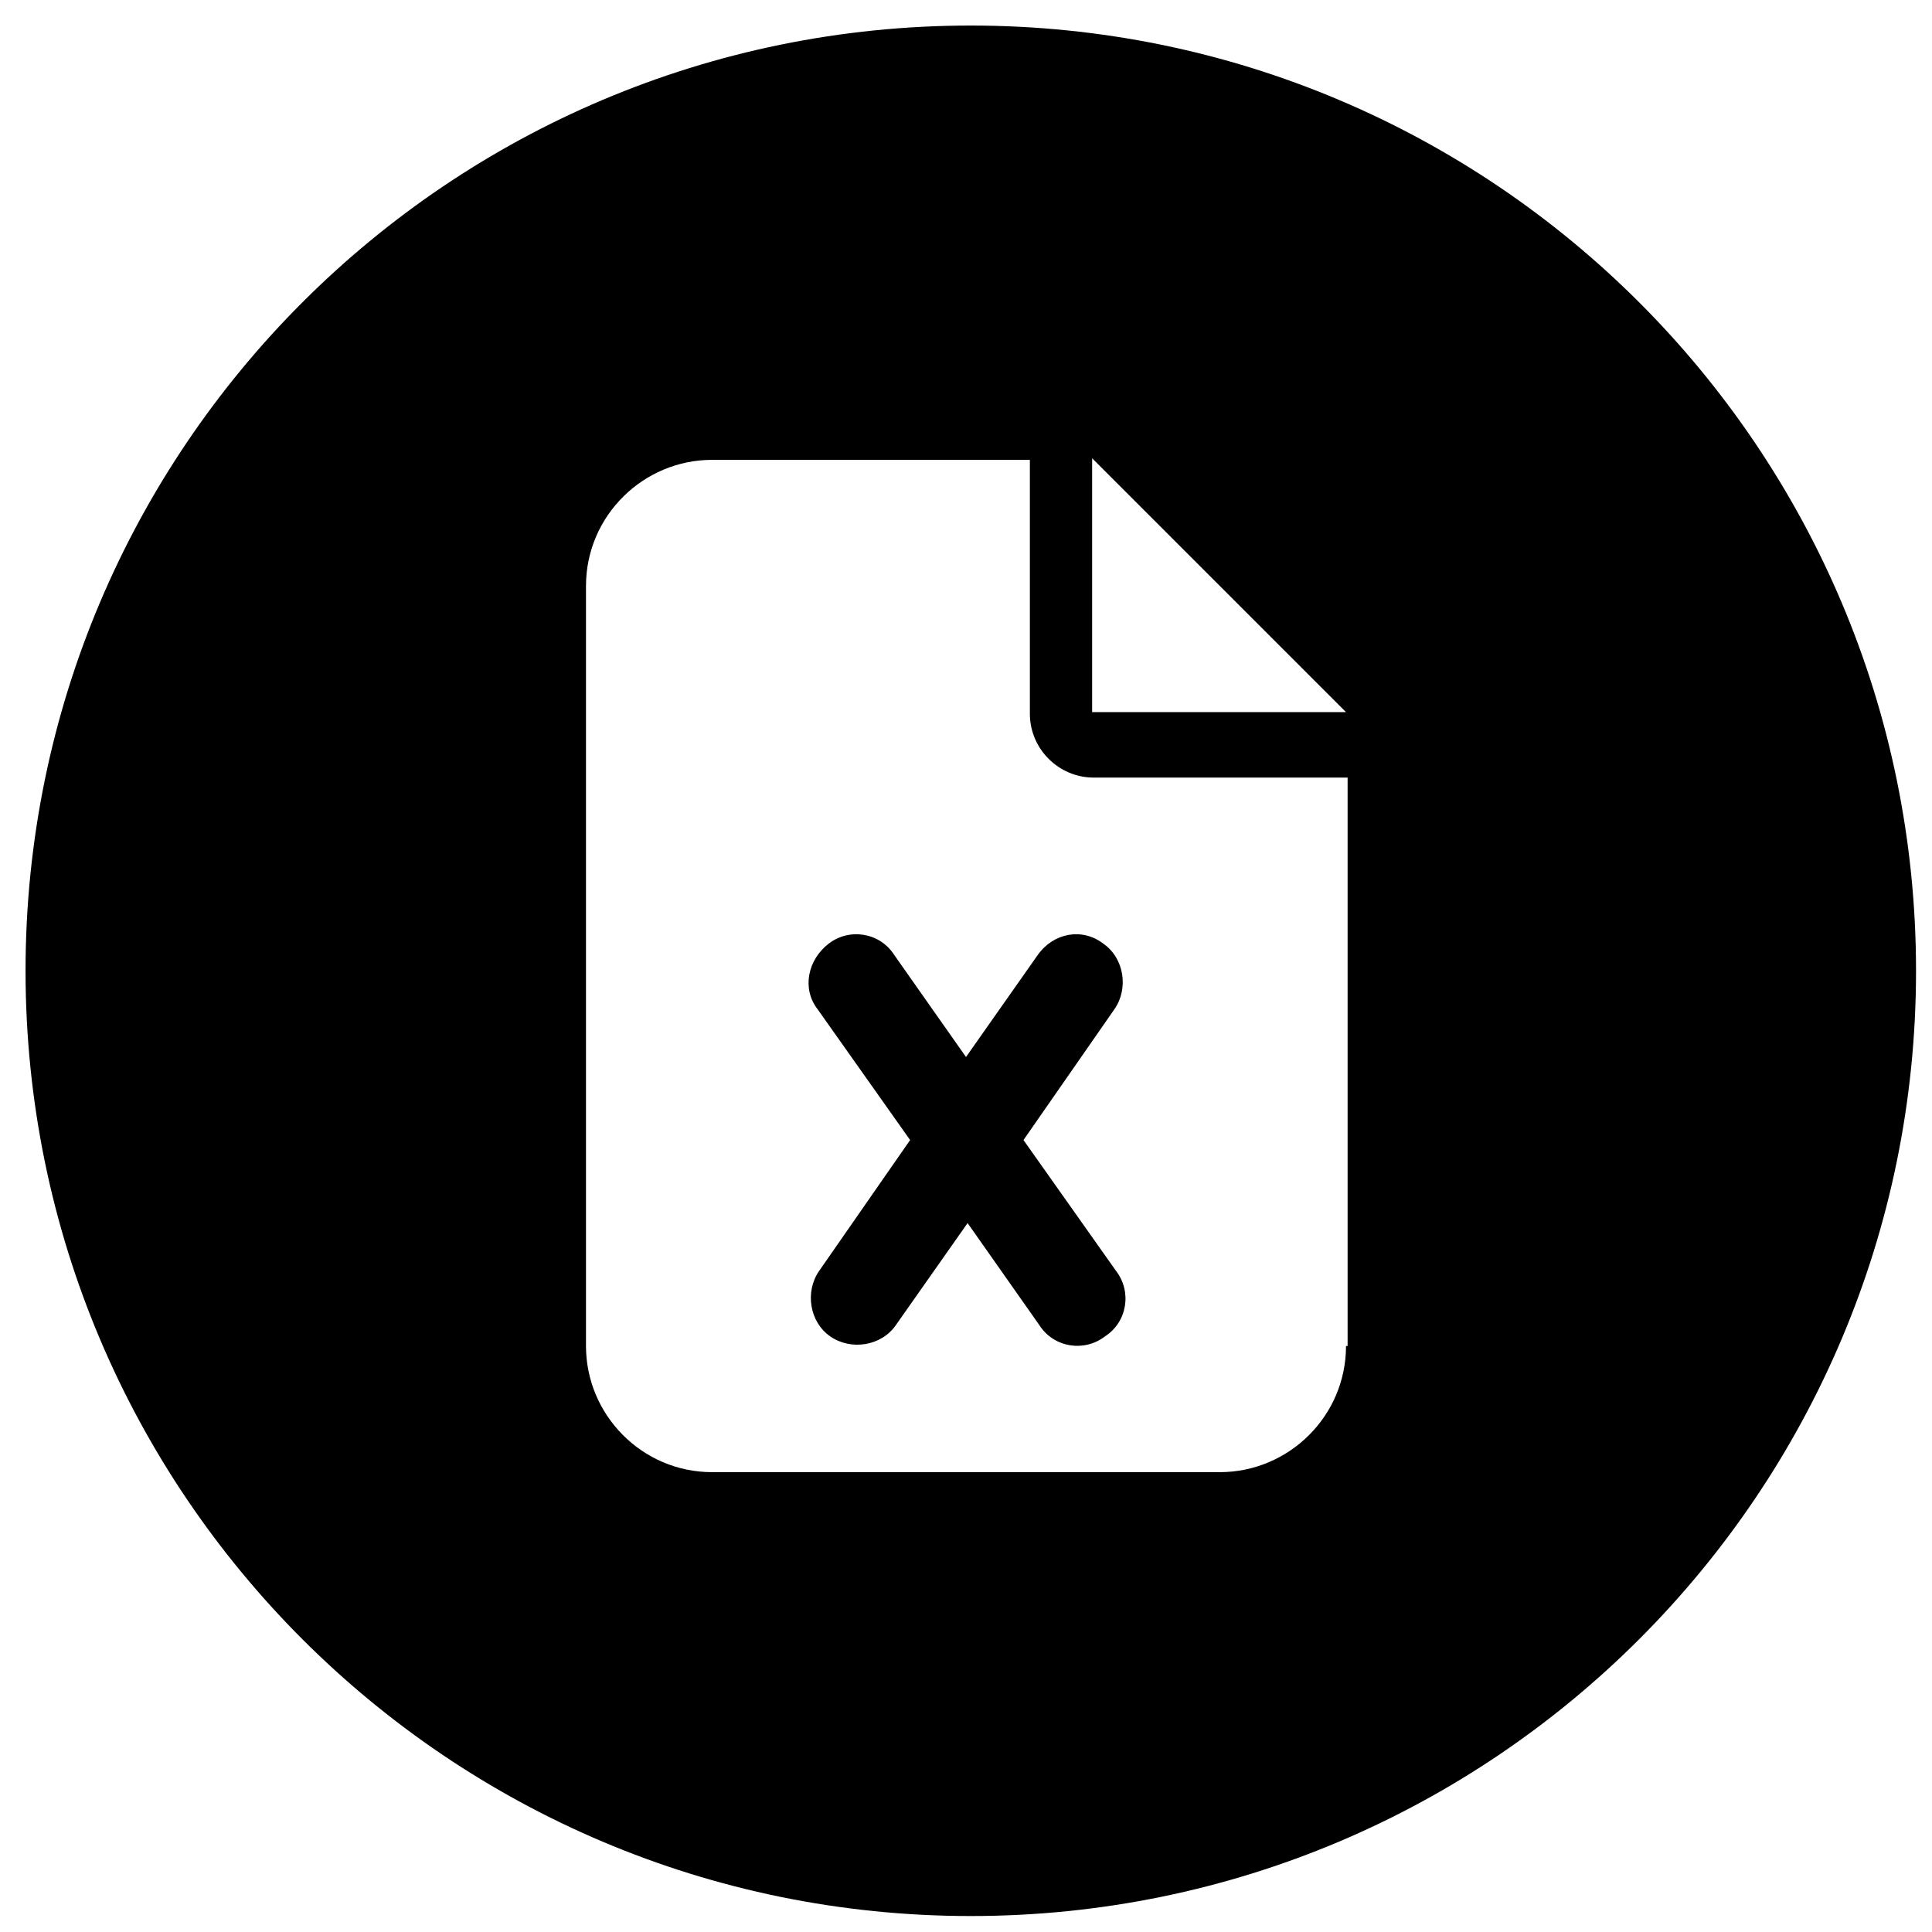
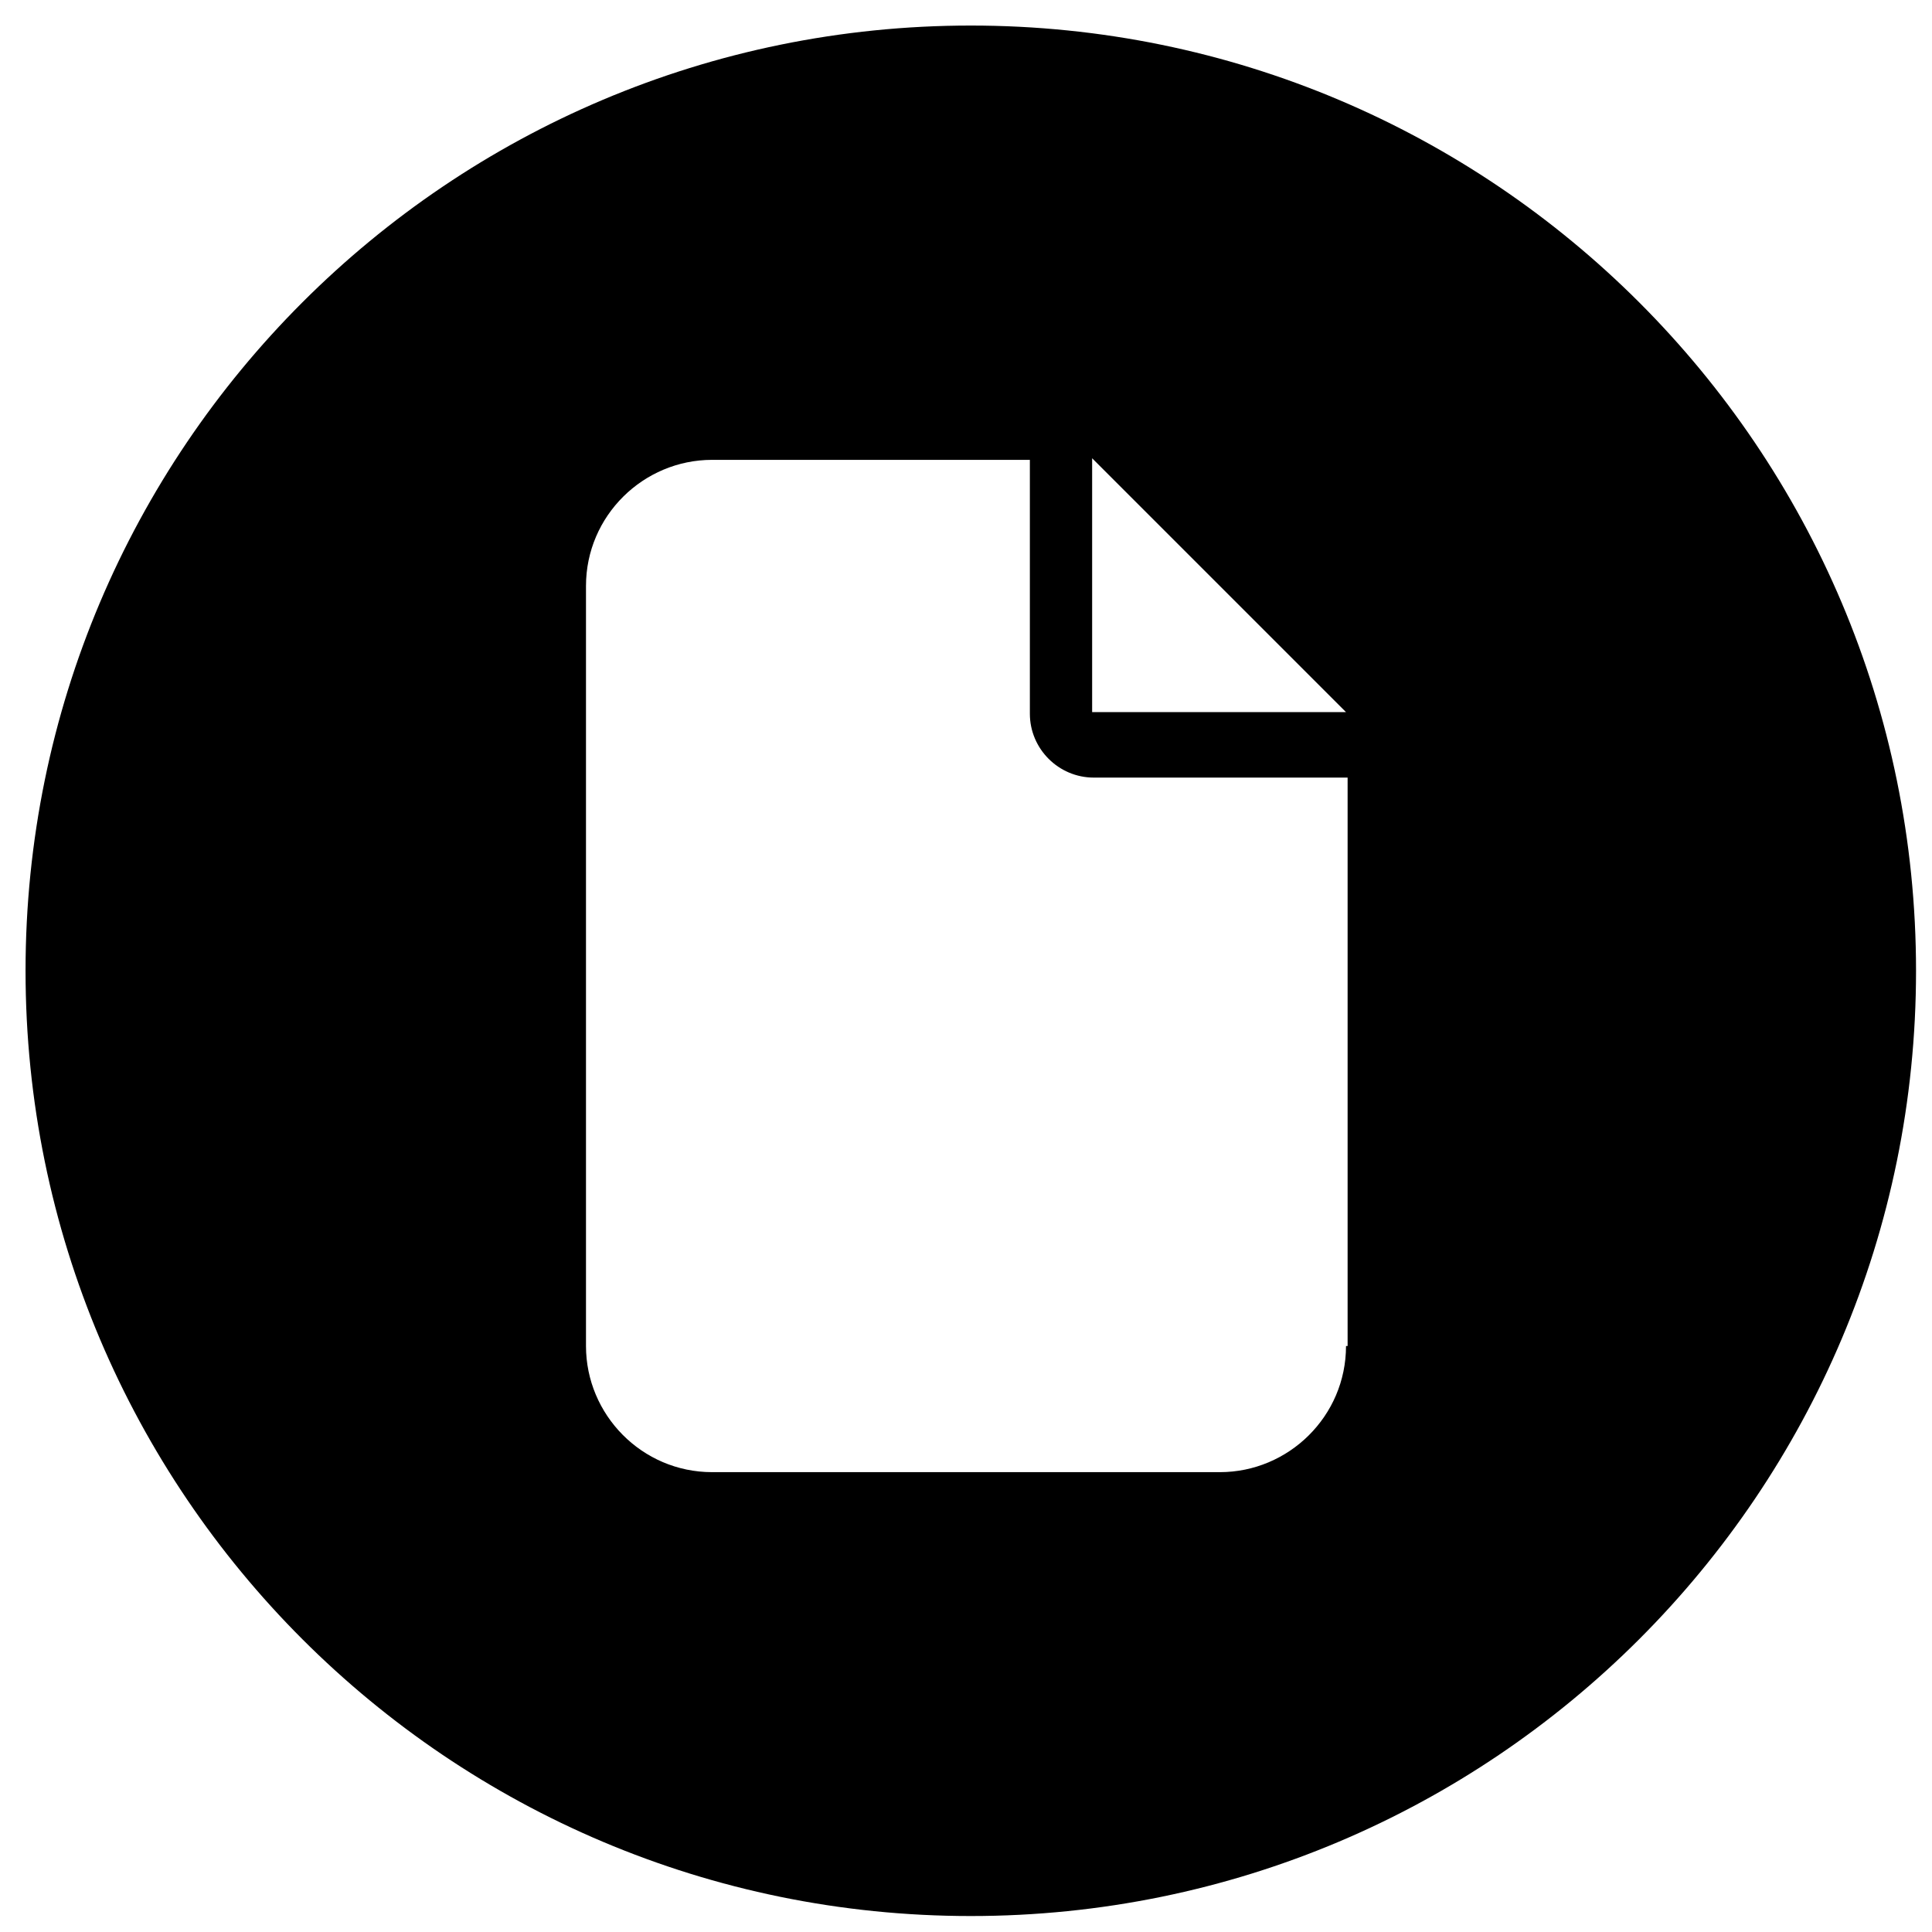
<svg xmlns="http://www.w3.org/2000/svg" version="1.1" id="Layer_1" x="0px" y="0px" viewBox="0 0 121 121" style="enable-background:new 0 0 121 121;" xml:space="preserve">
  <g>
-     <path d="M65,59.8l-4.5,6.4L56,59.8l0,0c-0.9-1.4-2.8-1.7-4.1-0.7s-1.7,2.8-0.7,4.1l5.8,8.2l-5.7,8.2c-0.9,1.3-0.6,3.2,0.7,4.1 c1.3,0.9,3.2,0.6,4.1-0.7l4.5-6.4l4.5,6.4c0.9,1.4,2.8,1.7,4.1,0.7c1.4-0.9,1.7-2.8,0.7-4.1l-5.8-8.2l5.7-8.2 c0.9-1.3,0.6-3.2-0.7-4.1C67.8,58.1,66,58.4,65,59.8z" />
    <path d="M60.8,1.6C28.1,1.6,1.6,28.1,1.6,60.8S28.1,120,60.8,120S120,93.5,120,60.8S93.5,1.6,60.8,1.6z M84.3,84.3 c0,4.4-3.6,7.9-7.9,7.9H44.6c-4.4,0-7.9-3.6-7.9-7.9V36.7c0-4.4,3.6-7.9,7.9-7.9h19.9v15.9c0,2.2,1.8,4,4,4h15.9V84.3z M68.4,44.6 V28.7l15.9,15.9H68.4z" />
  </g>
</svg>